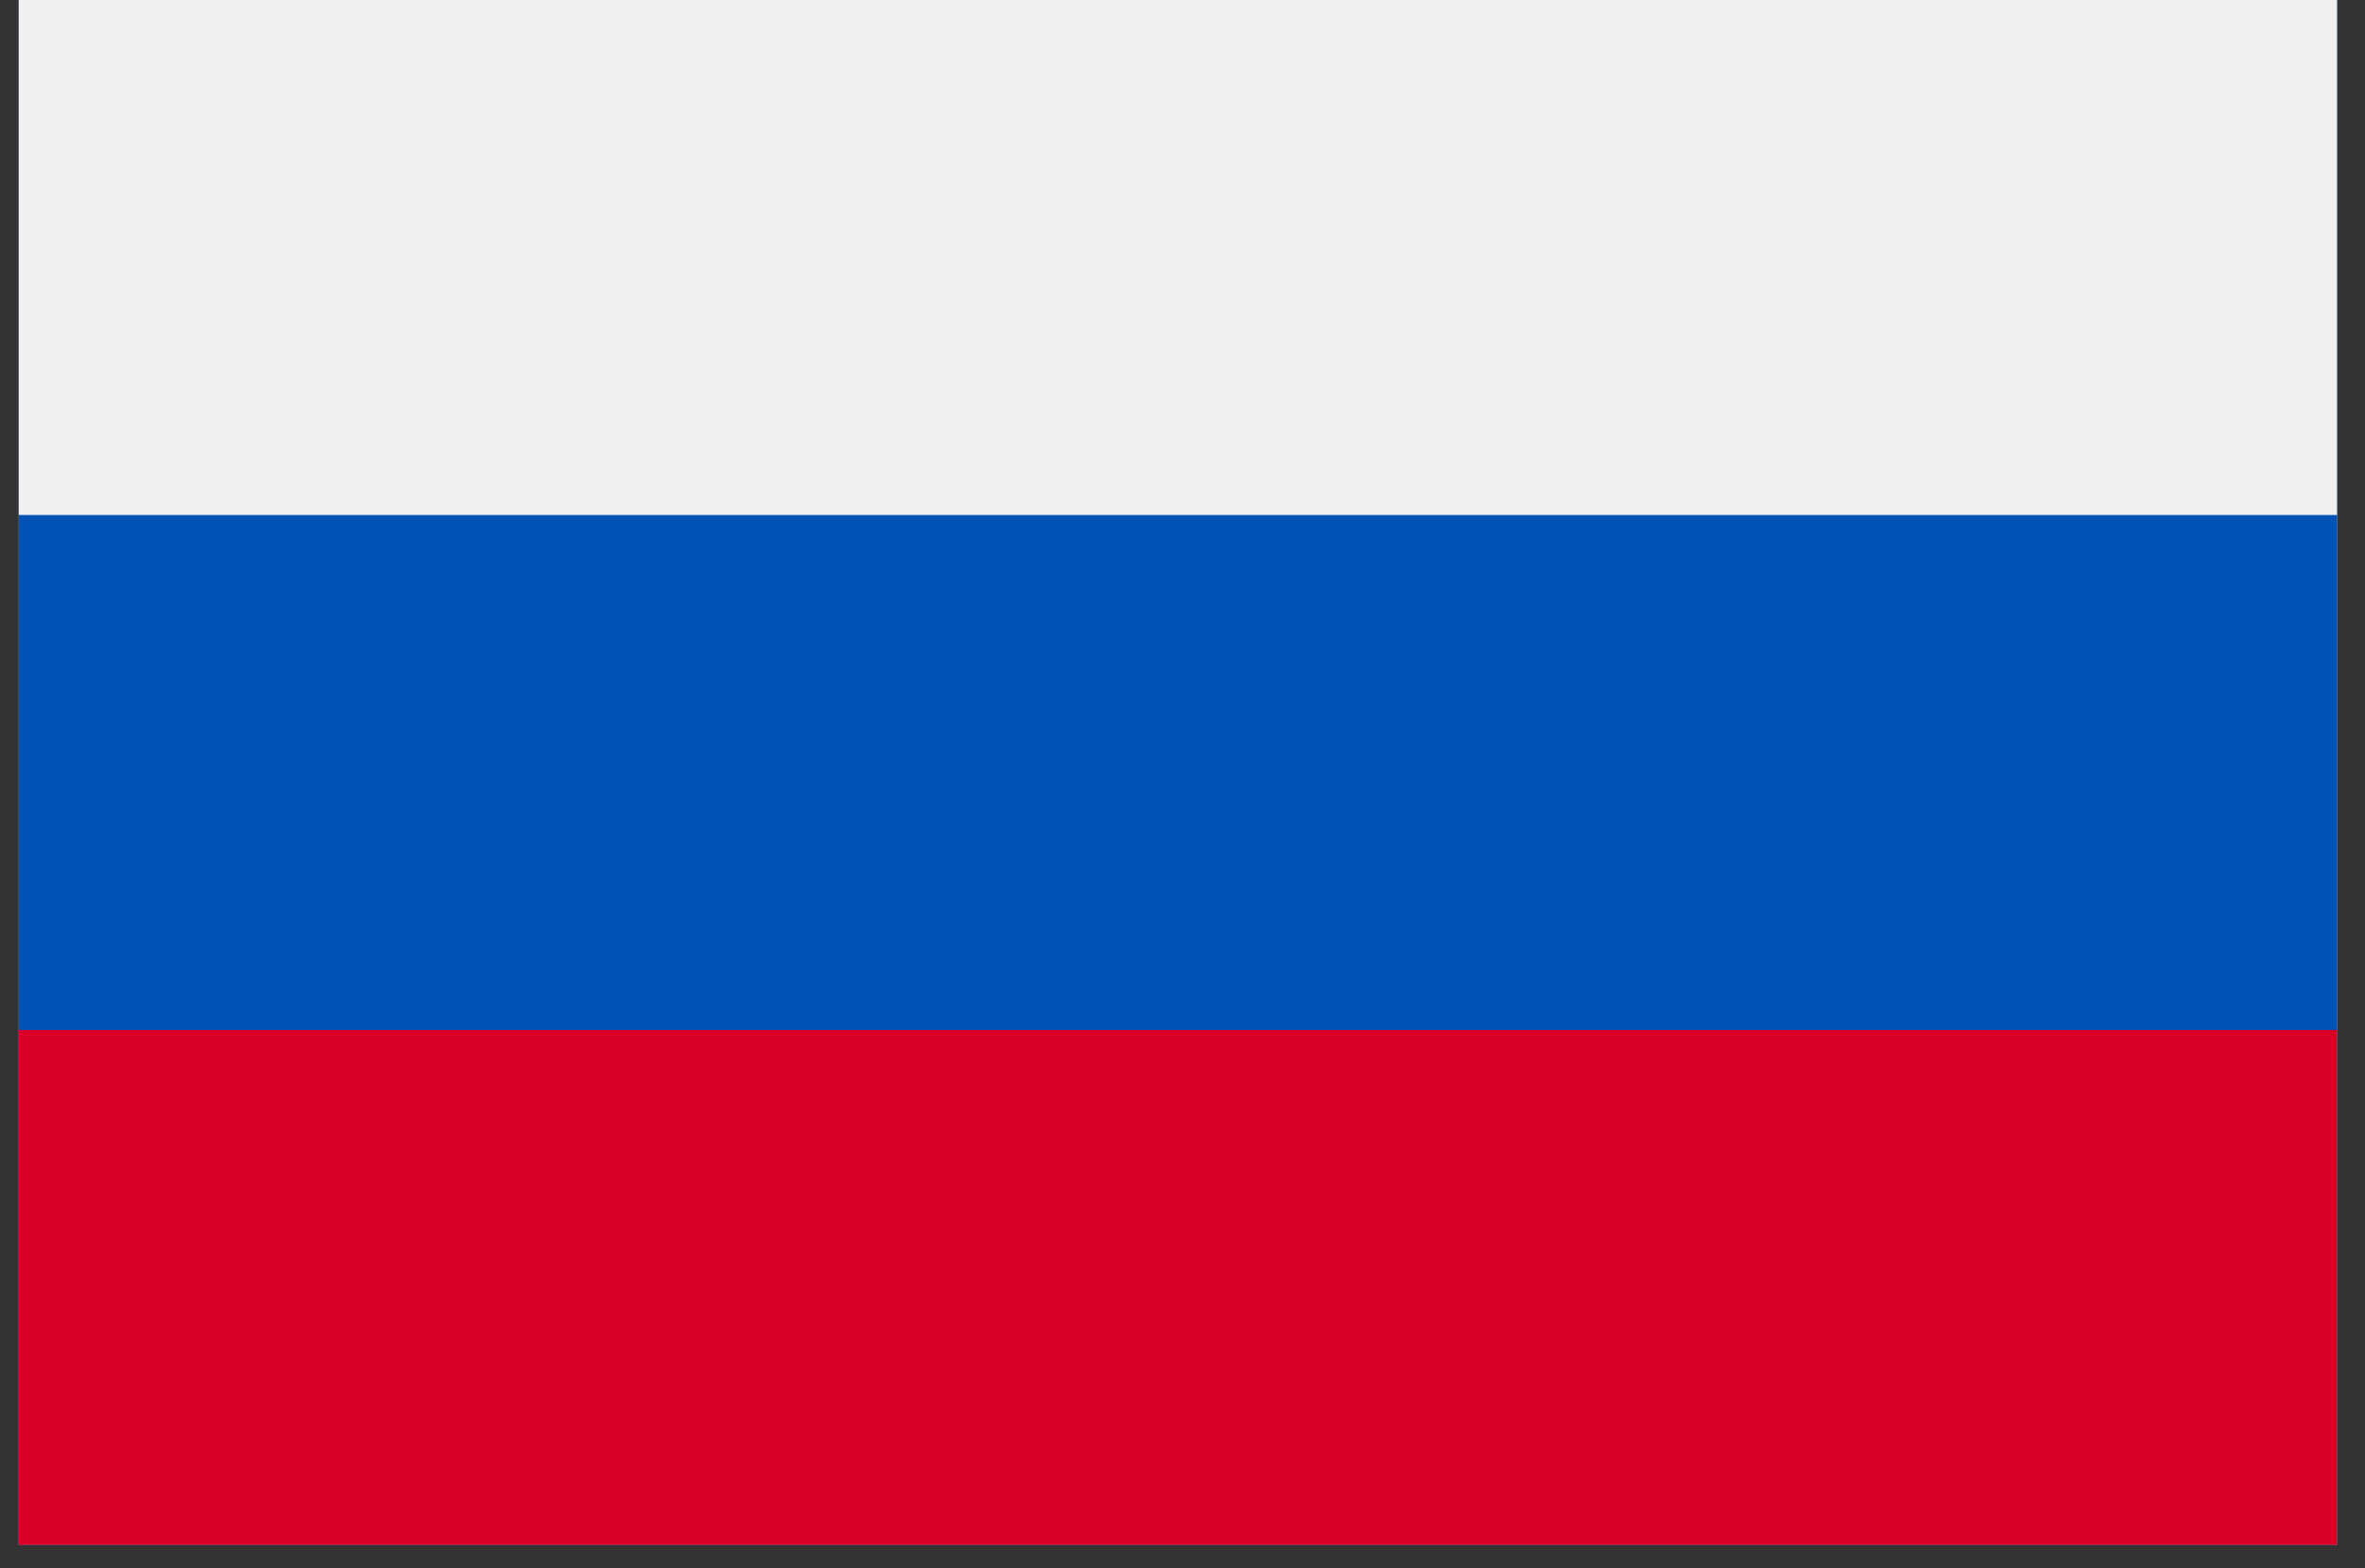
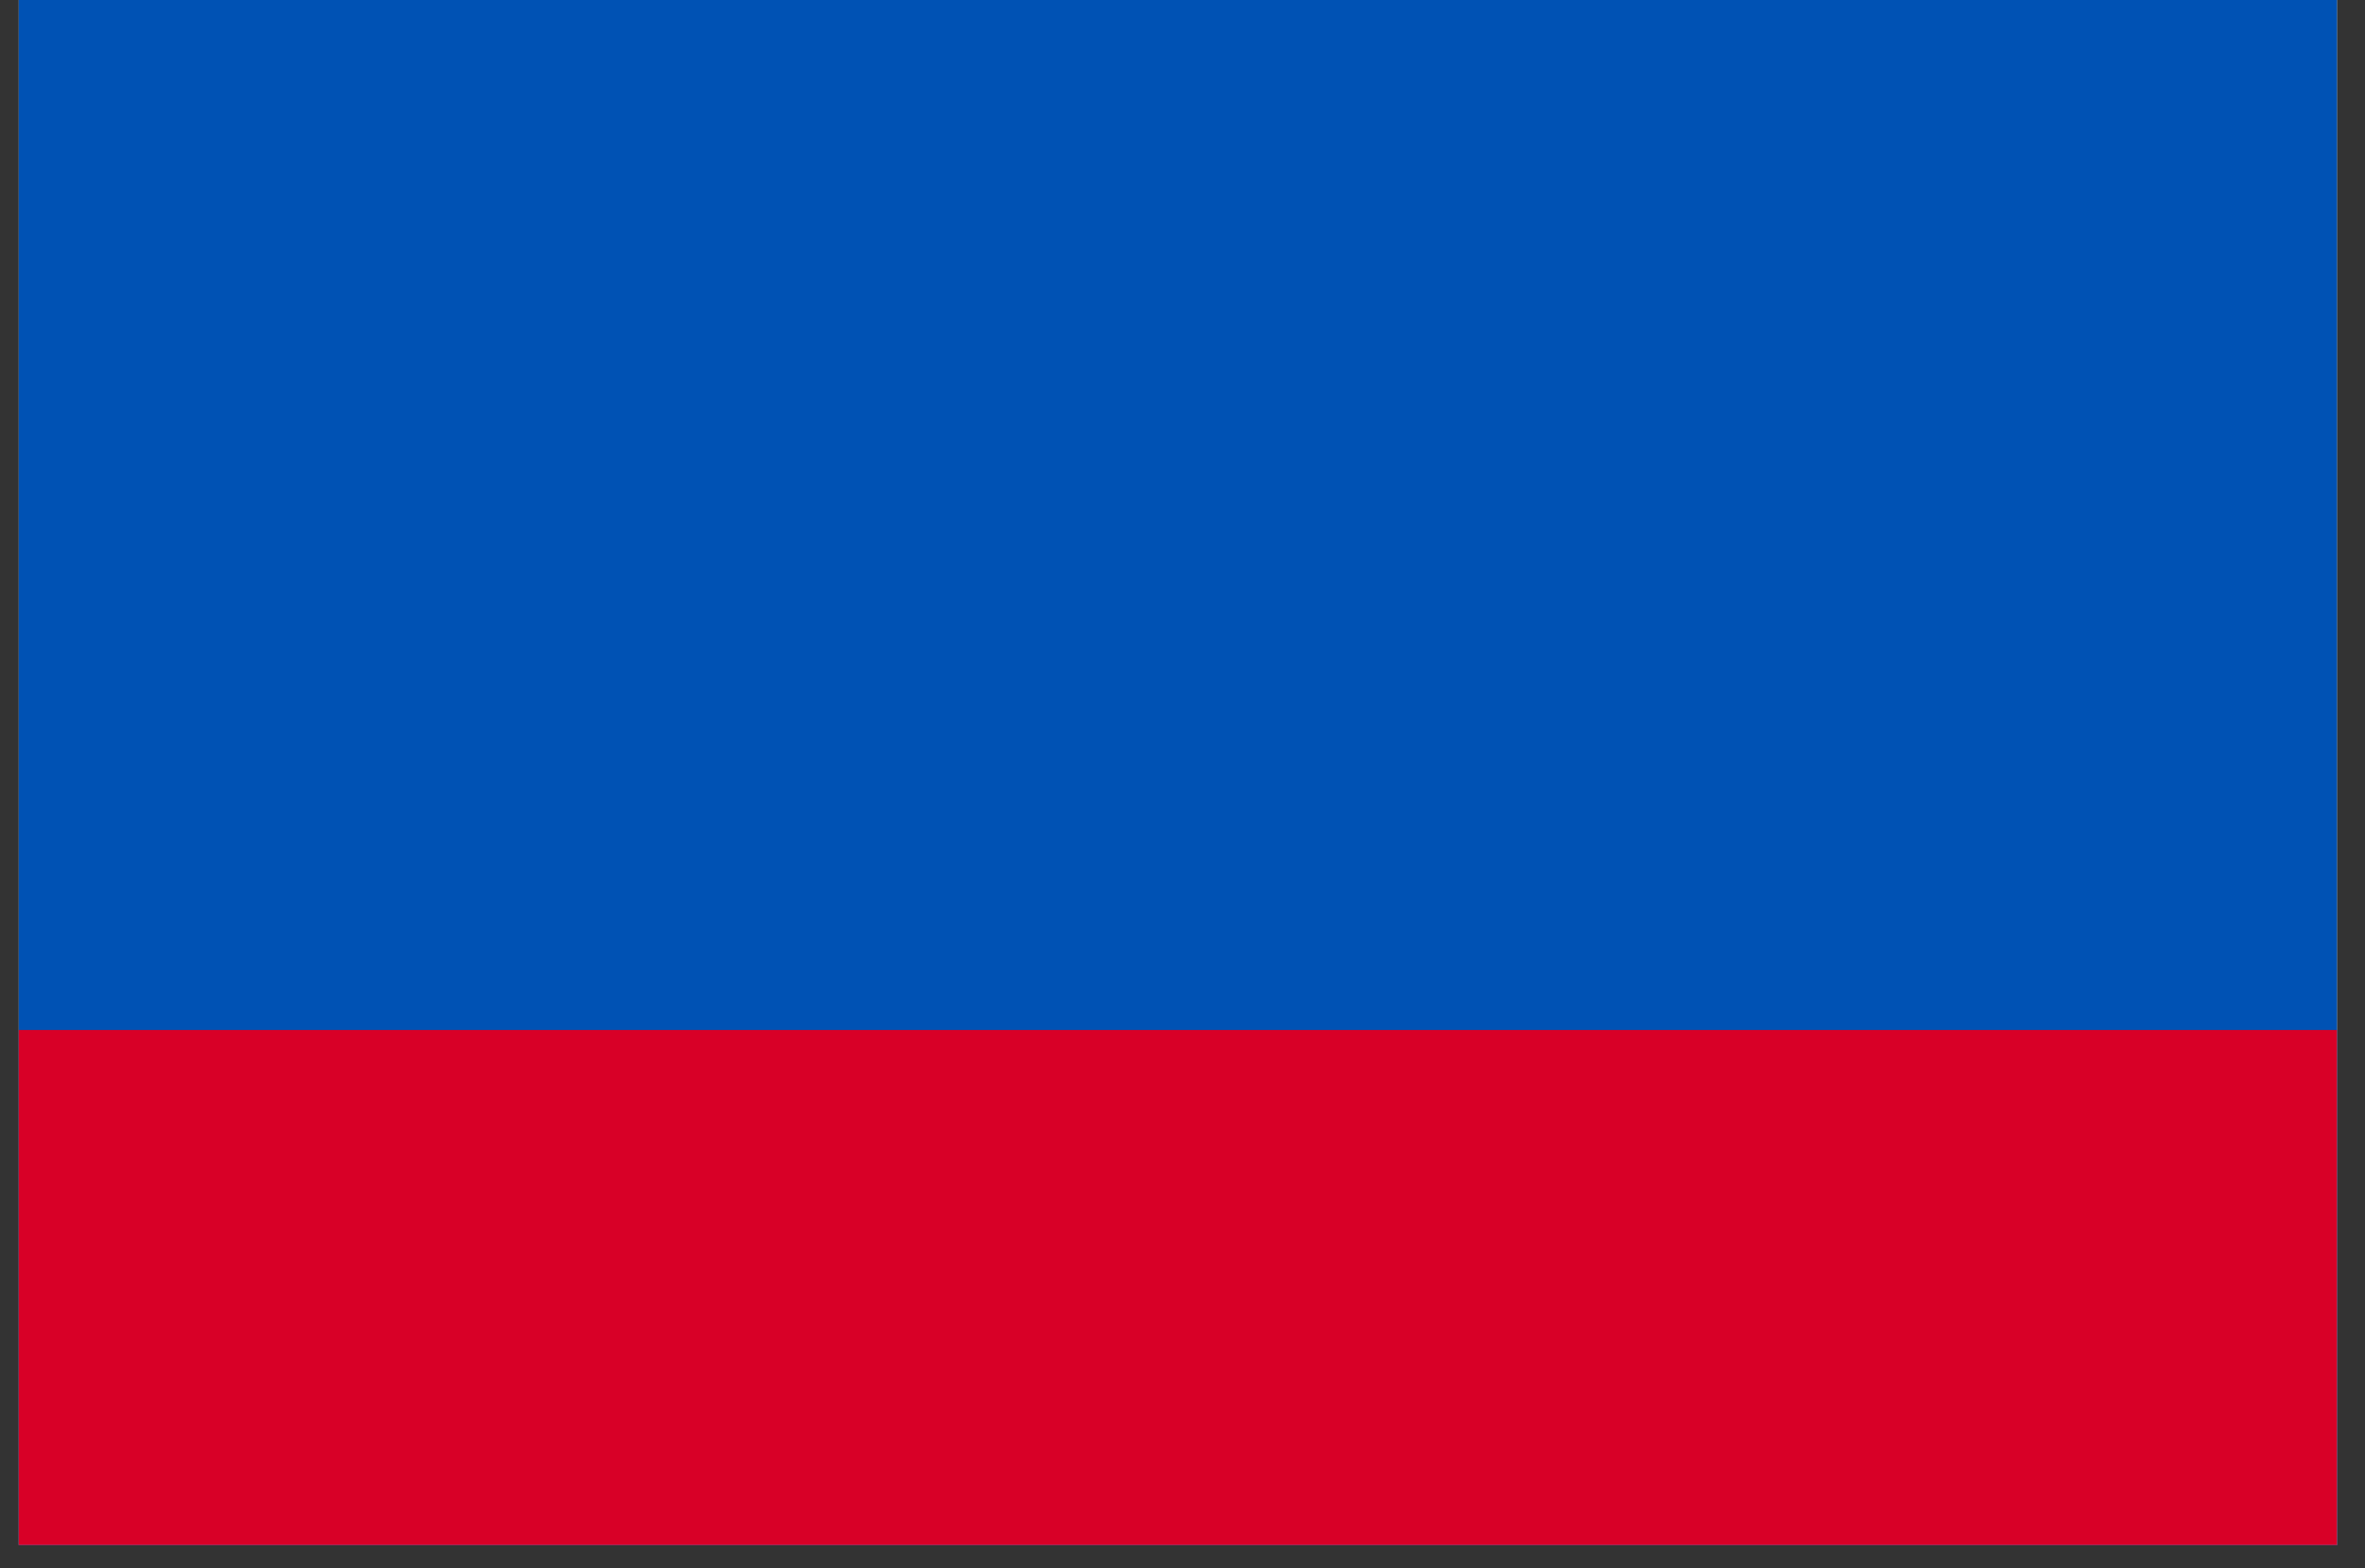
<svg xmlns="http://www.w3.org/2000/svg" width="101px" height="67px" viewBox="0 0 101 67" version="1.1">
  <rect x="0" y="0" width="101" height="67" fill="#333333" stroke="none" />
  <title>228-russia</title>
  <g id="Page-1" stroke="none" stroke-width="1" fill="none" fill-rule="evenodd">
    <g id="Homepage-Copy" transform="translate(-731, -393)" fill-rule="nonzero">
      <g id="228-russia" transform="translate(732, 393.207)">
        <polygon id="Path" fill="#F0F0F0" points="-0.198 -0.207 -0.198 21.793 -0.198 43.793 -0.198 65.793 98.802 65.793 98.802 43.793 98.802 21.793 98.802 -0.207" />
        <rect id="Rectangle" fill="#0052B4" x="-0.198" y="-0.207" width="99" height="66" />
-         <rect id="Rectangle" fill="#F0F0F0" x="-0.198" y="-0.207" width="99" height="22" />
        <rect id="Rectangle" fill="#D80027" x="-0.198" y="43.793" width="99" height="22" />
      </g>
    </g>
  </g>
</svg>